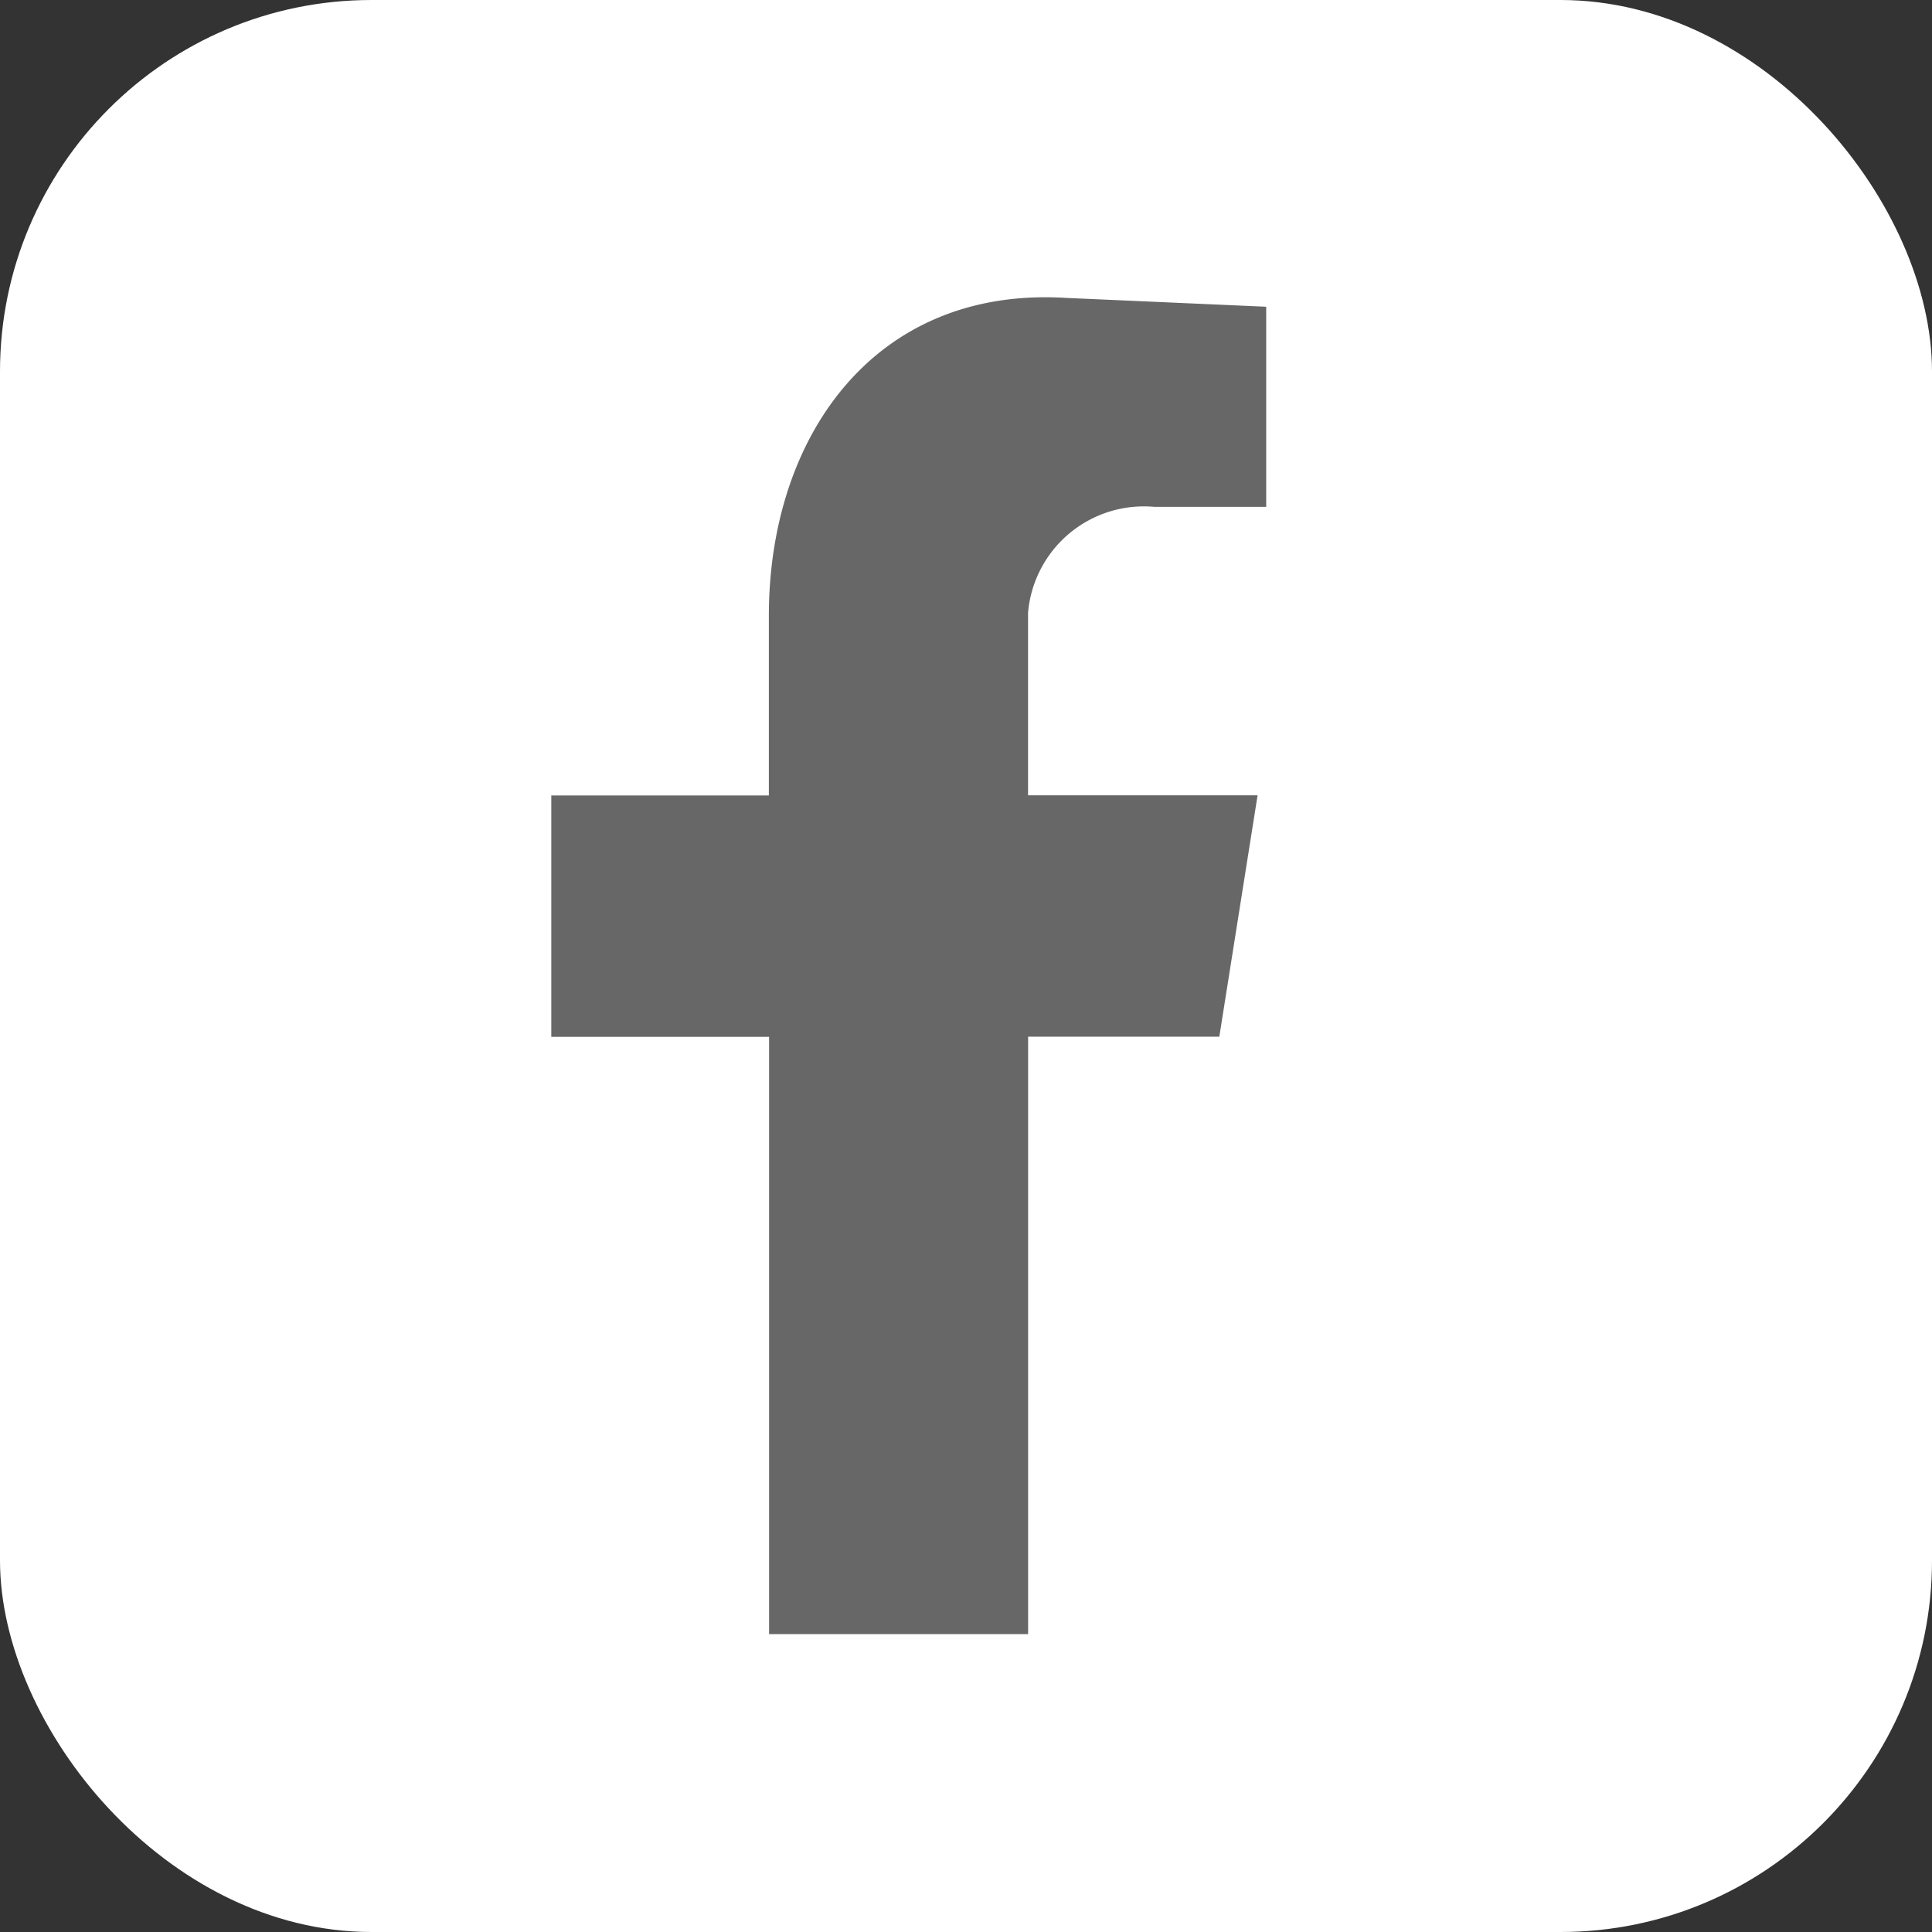
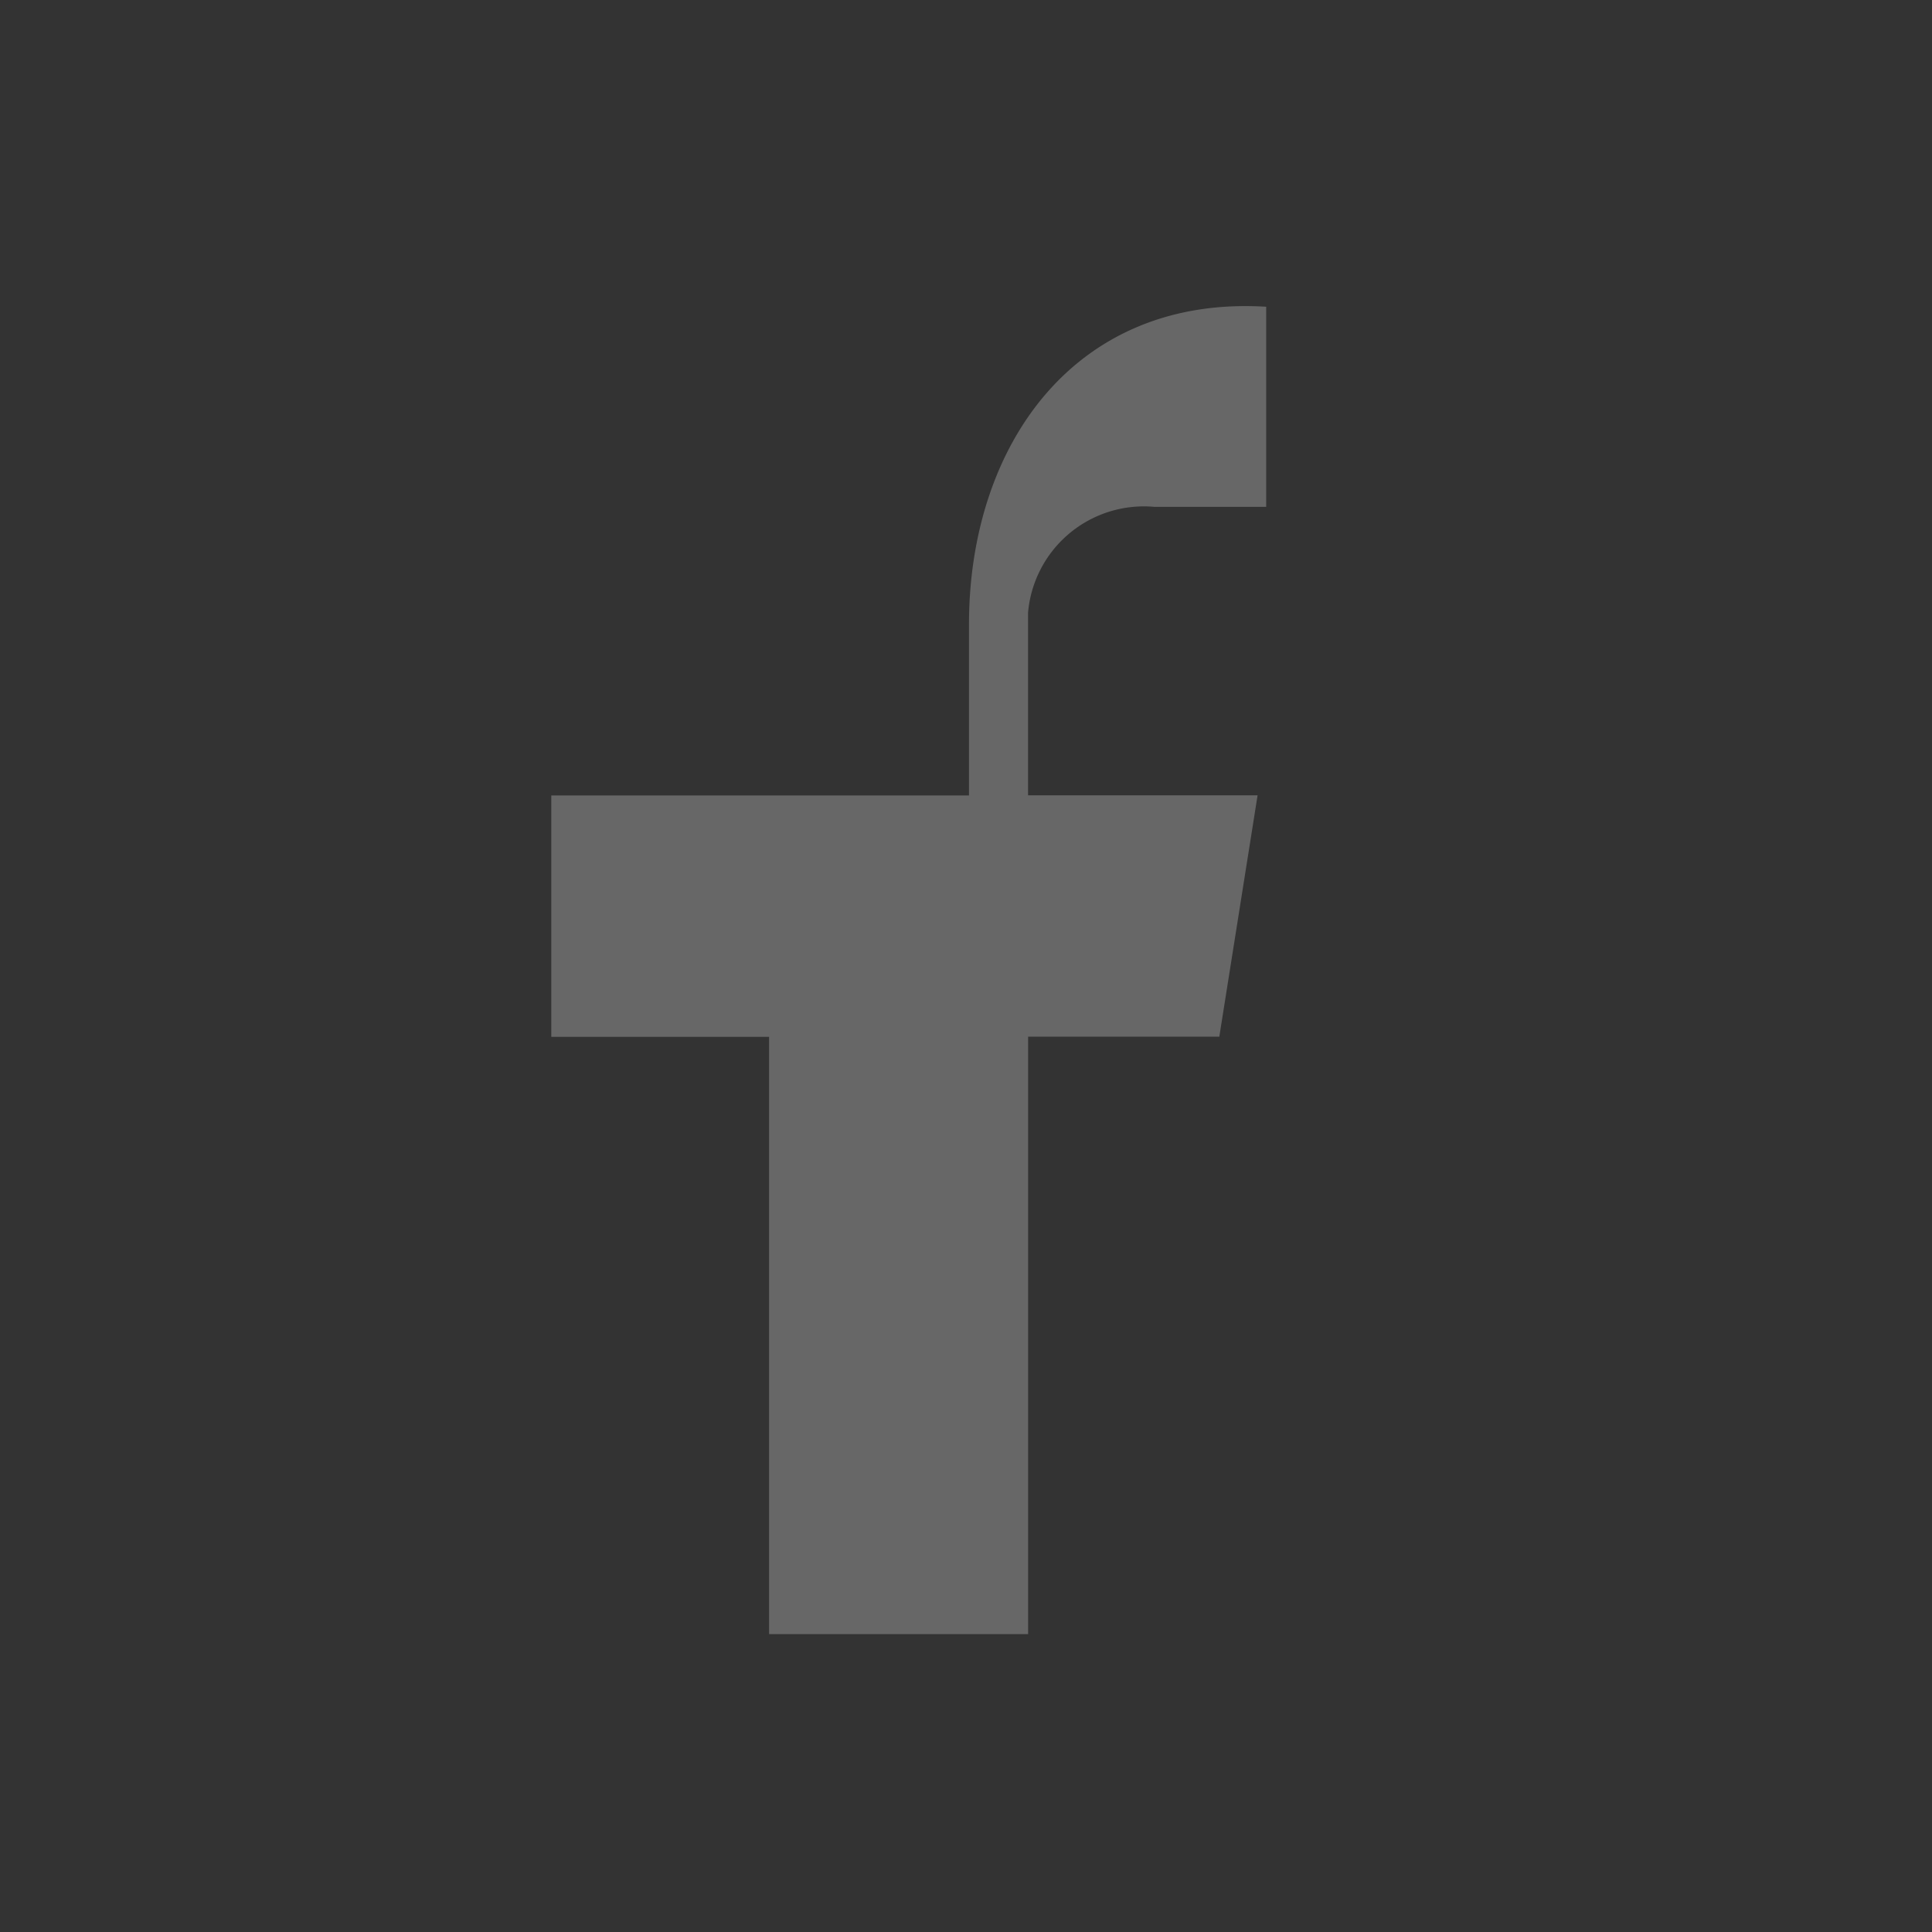
<svg xmlns="http://www.w3.org/2000/svg" id="laurelcrest-facebook-icon-white" width="26" height="26" viewBox="0 0 26 26">
  <rect x="0" y="0" width="26" height="26" fill="#333333" stroke="none" />
-   <rect id="Rectangle_25" data-name="Rectangle 25" width="26" height="26" rx="5" fill="#fff" />
-   <path id="Path_62" data-name="Path 62" d="M134.041,95.886h3.486v-8.04H140.1l.515-3.248h-3.089V82.142a1.565,1.565,0,0,1,1.7-1.426h1.505V78.023l-2.693-.119c-2.575-.158-4,1.862-4,4.278V84.6H131.11v3.248h2.931Z" transform="translate(-123.691 -73.895)" fill="#676767" fill-rule="evenodd" />
+   <path id="Path_62" data-name="Path 62" d="M134.041,95.886h3.486v-8.04H140.1l.515-3.248h-3.089V82.142a1.565,1.565,0,0,1,1.7-1.426h1.505V78.023c-2.575-.158-4,1.862-4,4.278V84.6H131.11v3.248h2.931Z" transform="translate(-123.691 -73.895)" fill="#676767" fill-rule="evenodd" />
</svg>